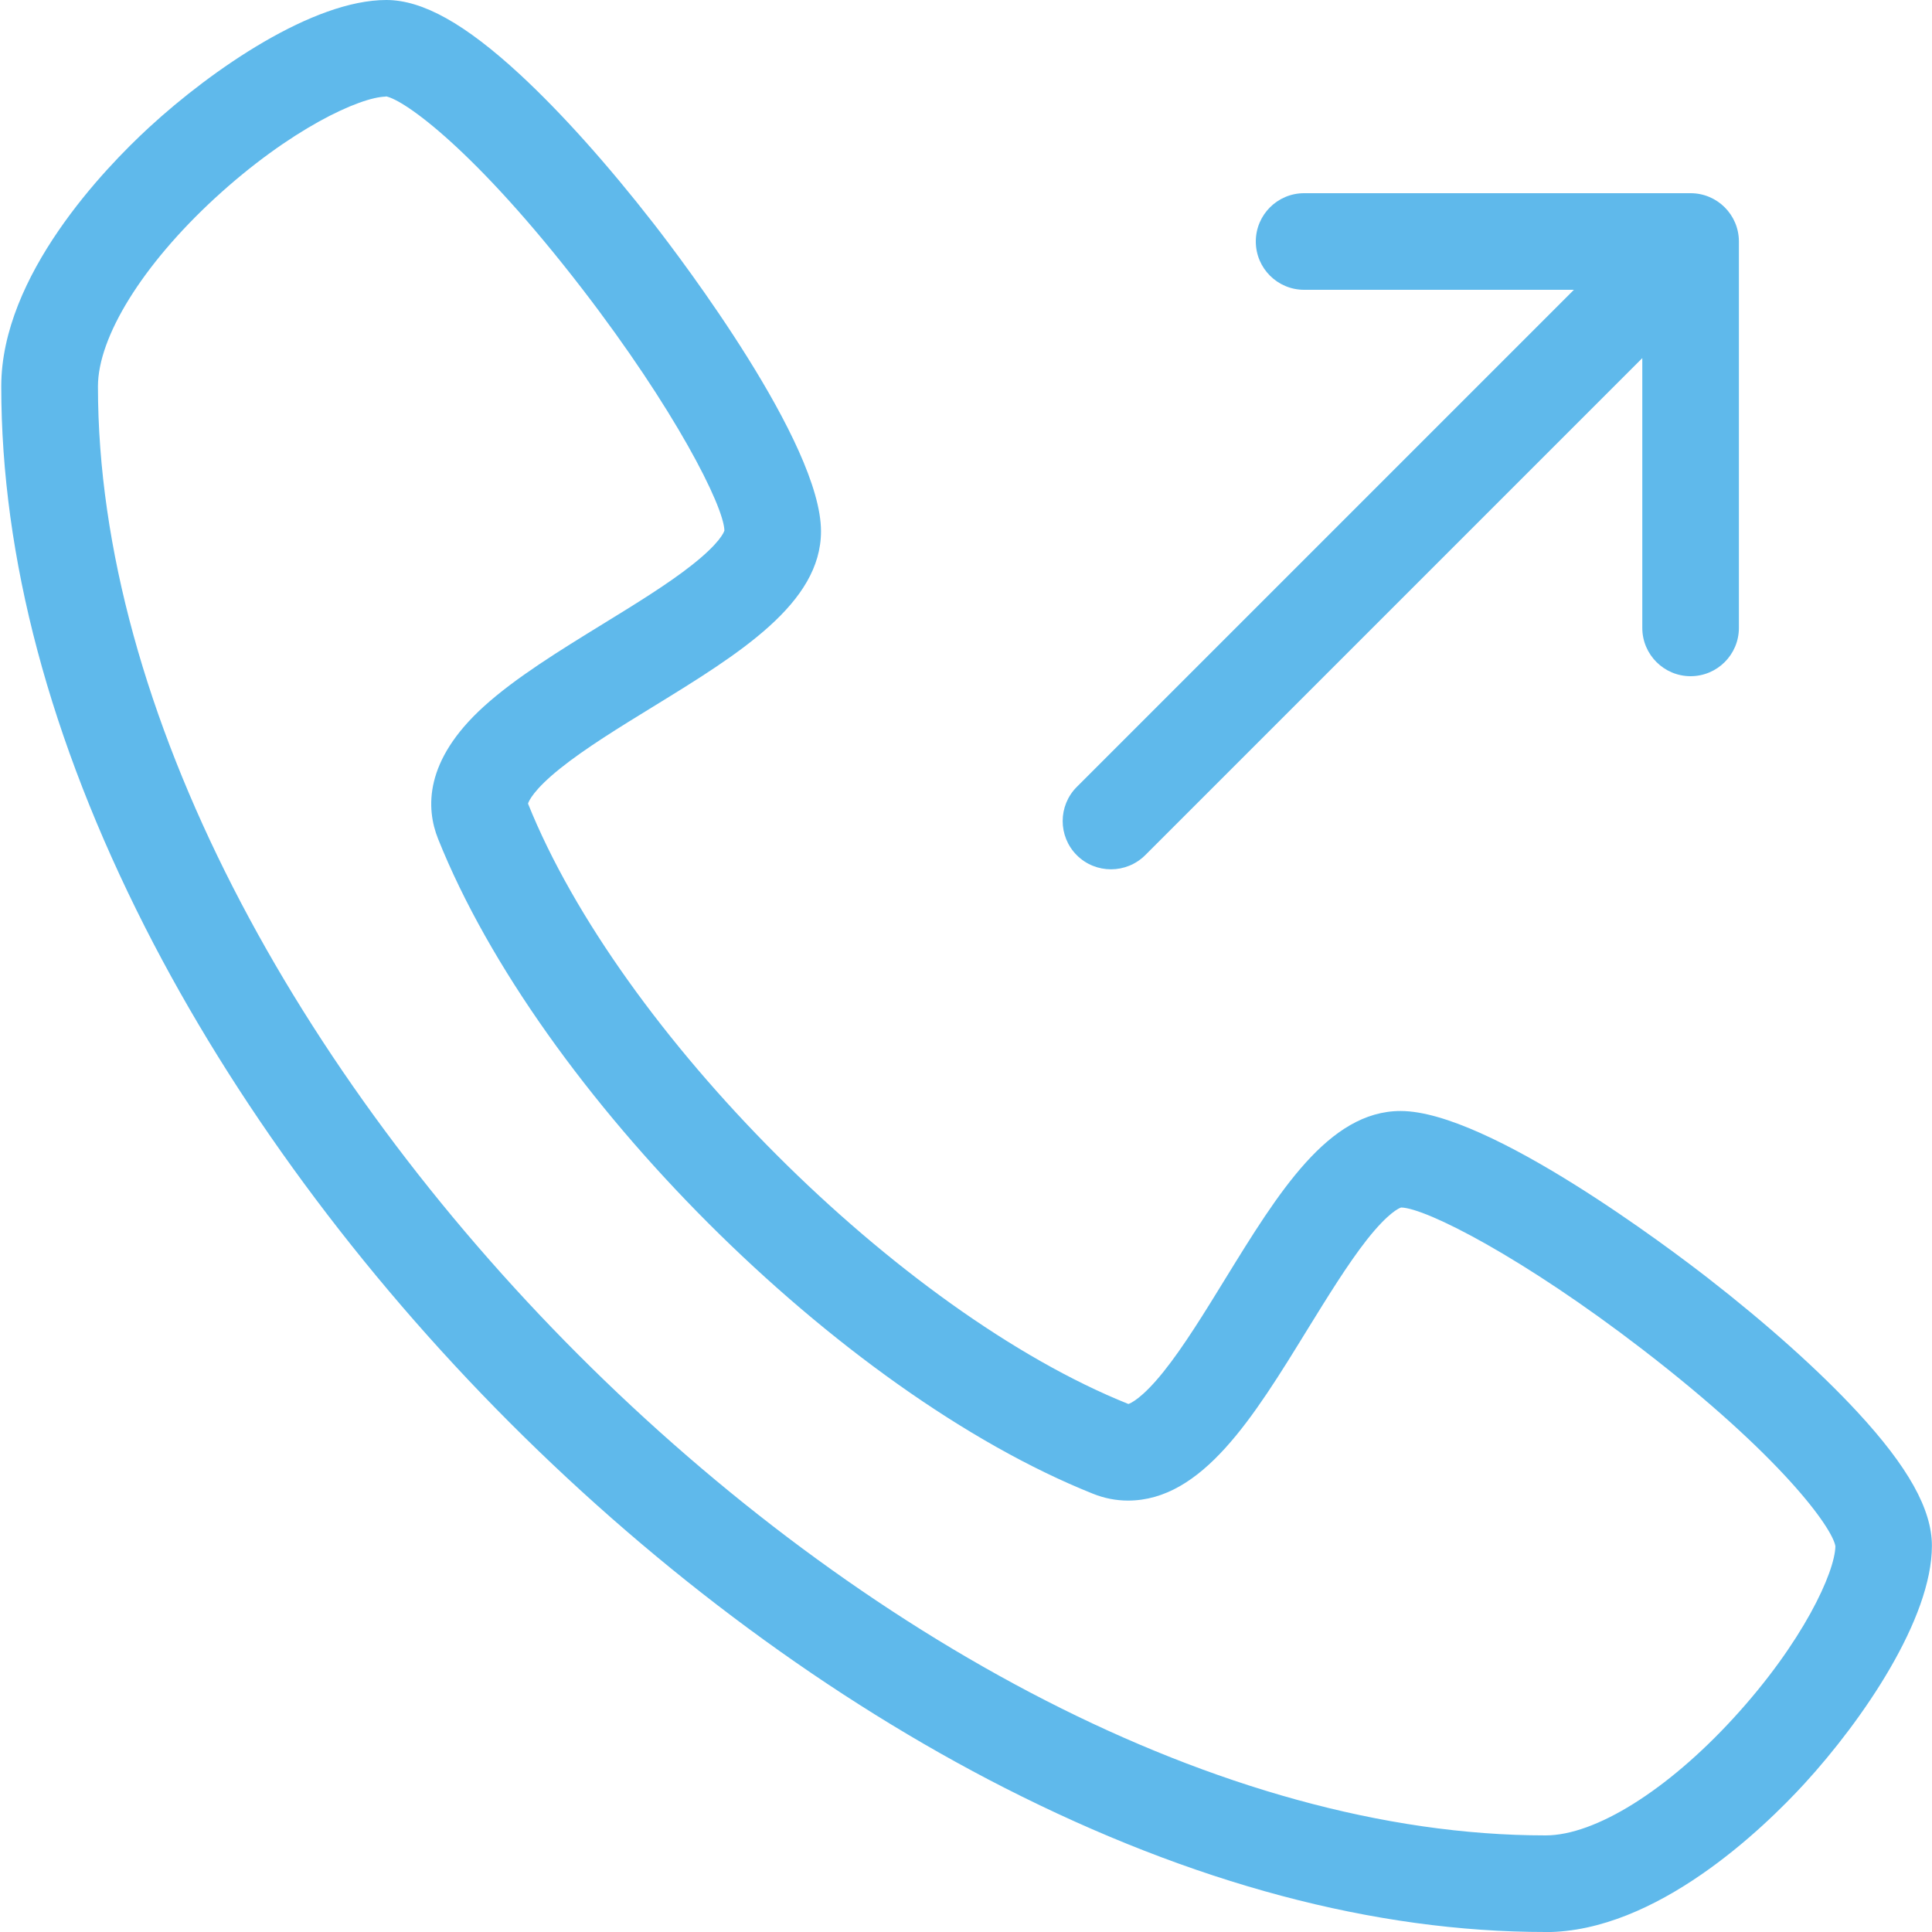
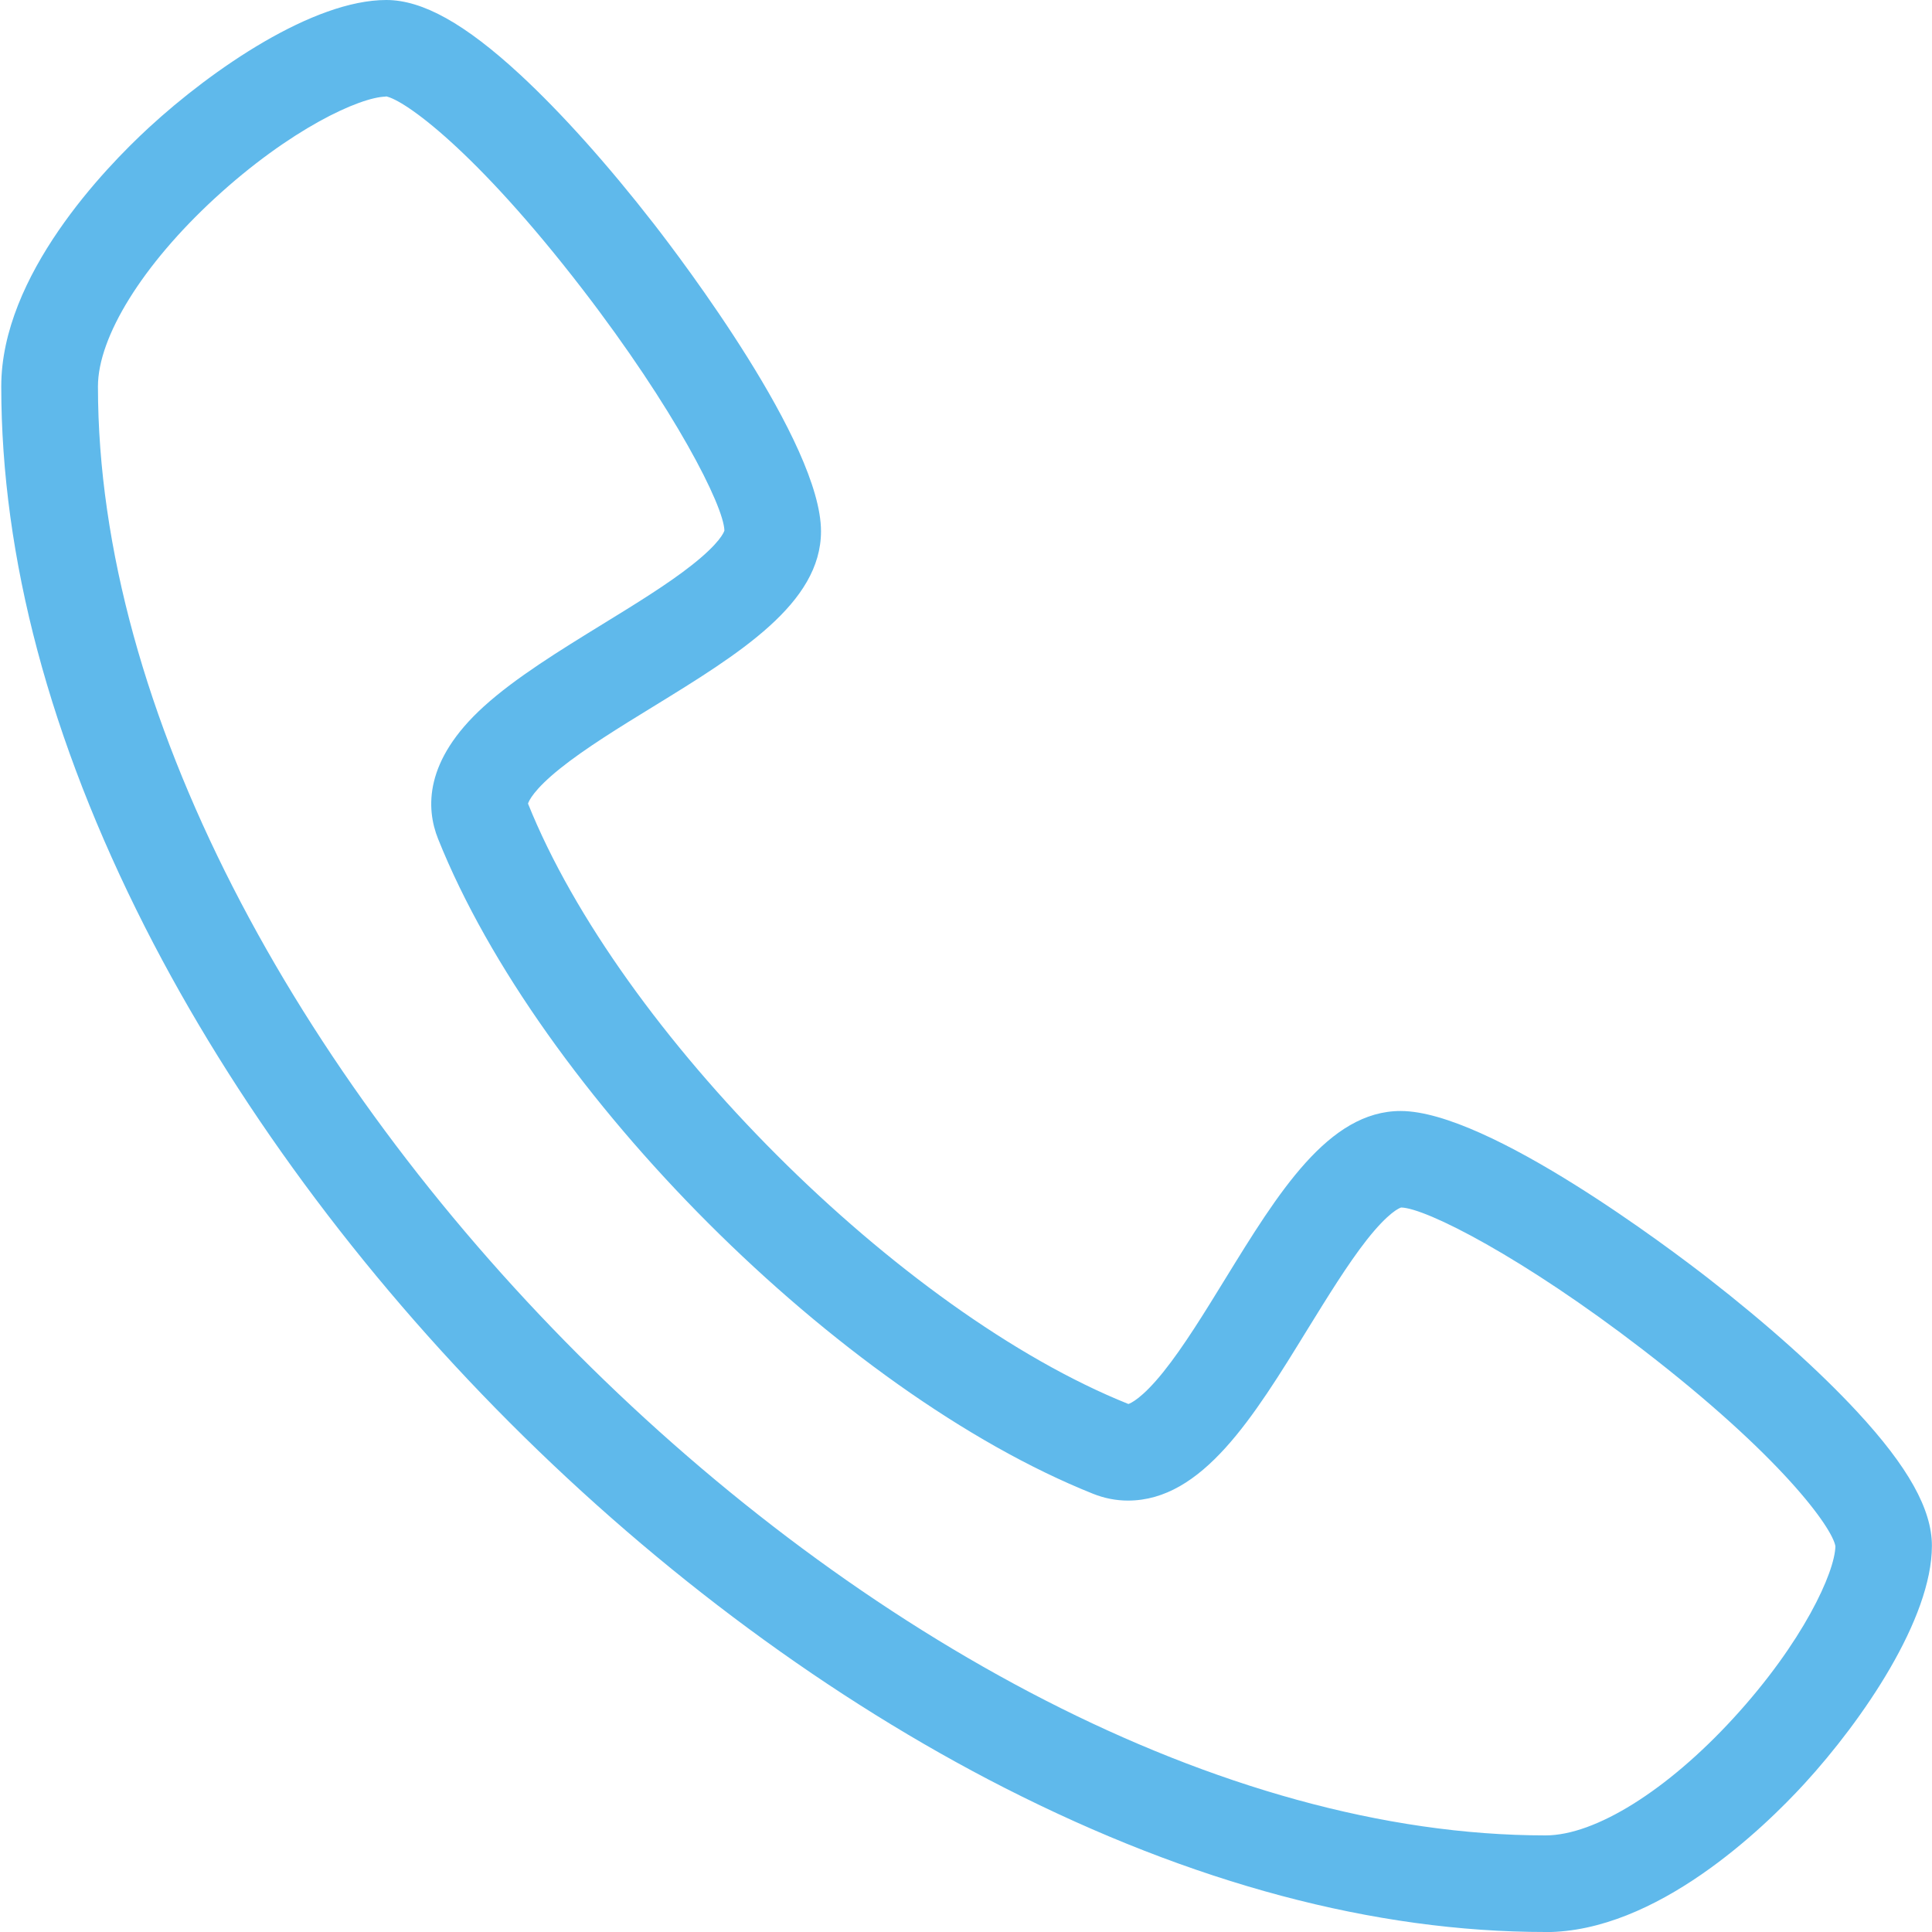
<svg xmlns="http://www.w3.org/2000/svg" height="20" viewBox="0 0 20 20" width="20">
  <g fill="#5fb9eb">
    <path d="m16 20c-1.771 0-3.655-.502-5.6-1.492-1.793-.913-3.564-2.22-5.122-3.78s-2.863-3.333-3.775-5.127c-.988-1.946-1.49-3.83-1.49-5.601 0-1.148 1.07-2.257 1.529-2.68.661-.609 1.701-1.32 2.457-1.32.376 0 .816.246 1.387.774.425.394.904.928 1.383 1.544.289.372 1.73 2.271 1.73 3.182 0 .747-.845 1.267-1.739 1.816-.346.212-.703.432-.961.639-.276.221-.325.338-.333.364.949 2.366 3.85 5.267 6.215 6.215.021-.007.138-.053.363-.333.207-.258.427-.616.639-.961.55-.894 1.069-1.739 1.816-1.739.911 0 2.81 1.441 3.182 1.73.616.479 1.15.958 1.544 1.383.528.57.774 1.011.774 1.387 0 .756-.711 1.799-1.319 2.463-.424.462-1.533 1.537-2.681 1.537zm-12.006-19c-.268.005-.989.333-1.773 1.055-.744.686-1.207 1.431-1.207 1.945 0 6.729 8.264 15 14.986 15 .513 0 1.258-.465 1.944-1.213.723-.788 1.051-1.512 1.056-1.781-.032-.19-.558-.929-1.997-2.037-1.237-.952-2.24-1.463-2.498-1.469-.018.005-.13.048-.357.336-.197.251-.408.594-.613.926-.56.911-1.089 1.772-1.858 1.772-.124 0-.246-.024-.363-.071-2.624-1.05-5.729-4.154-6.779-6.779-.126-.315-.146-.809.474-1.371.33-.299.786-.579 1.228-.851.332-.204.676-.415.926-.613.288-.227.331-.339.336-.357-.007-.258-.517-1.261-1.469-2.498-1.108-1.439-1.847-1.964-2.037-1.997z" />
-     <path d="m17.5 2h-4c-.276 0-.5.224-.5.5s.224.5.5.5h2.793l-5.146 5.146c-.195.195-.195.512 0 .707.098.098.226.146.354.146s.256-.049.354-.146l5.146-5.146v2.793c0 .276.224.5.5.5s.5-.224.5-.5v-4c0-.276-.224-.5-.5-.5z" />
  </g>
</svg>